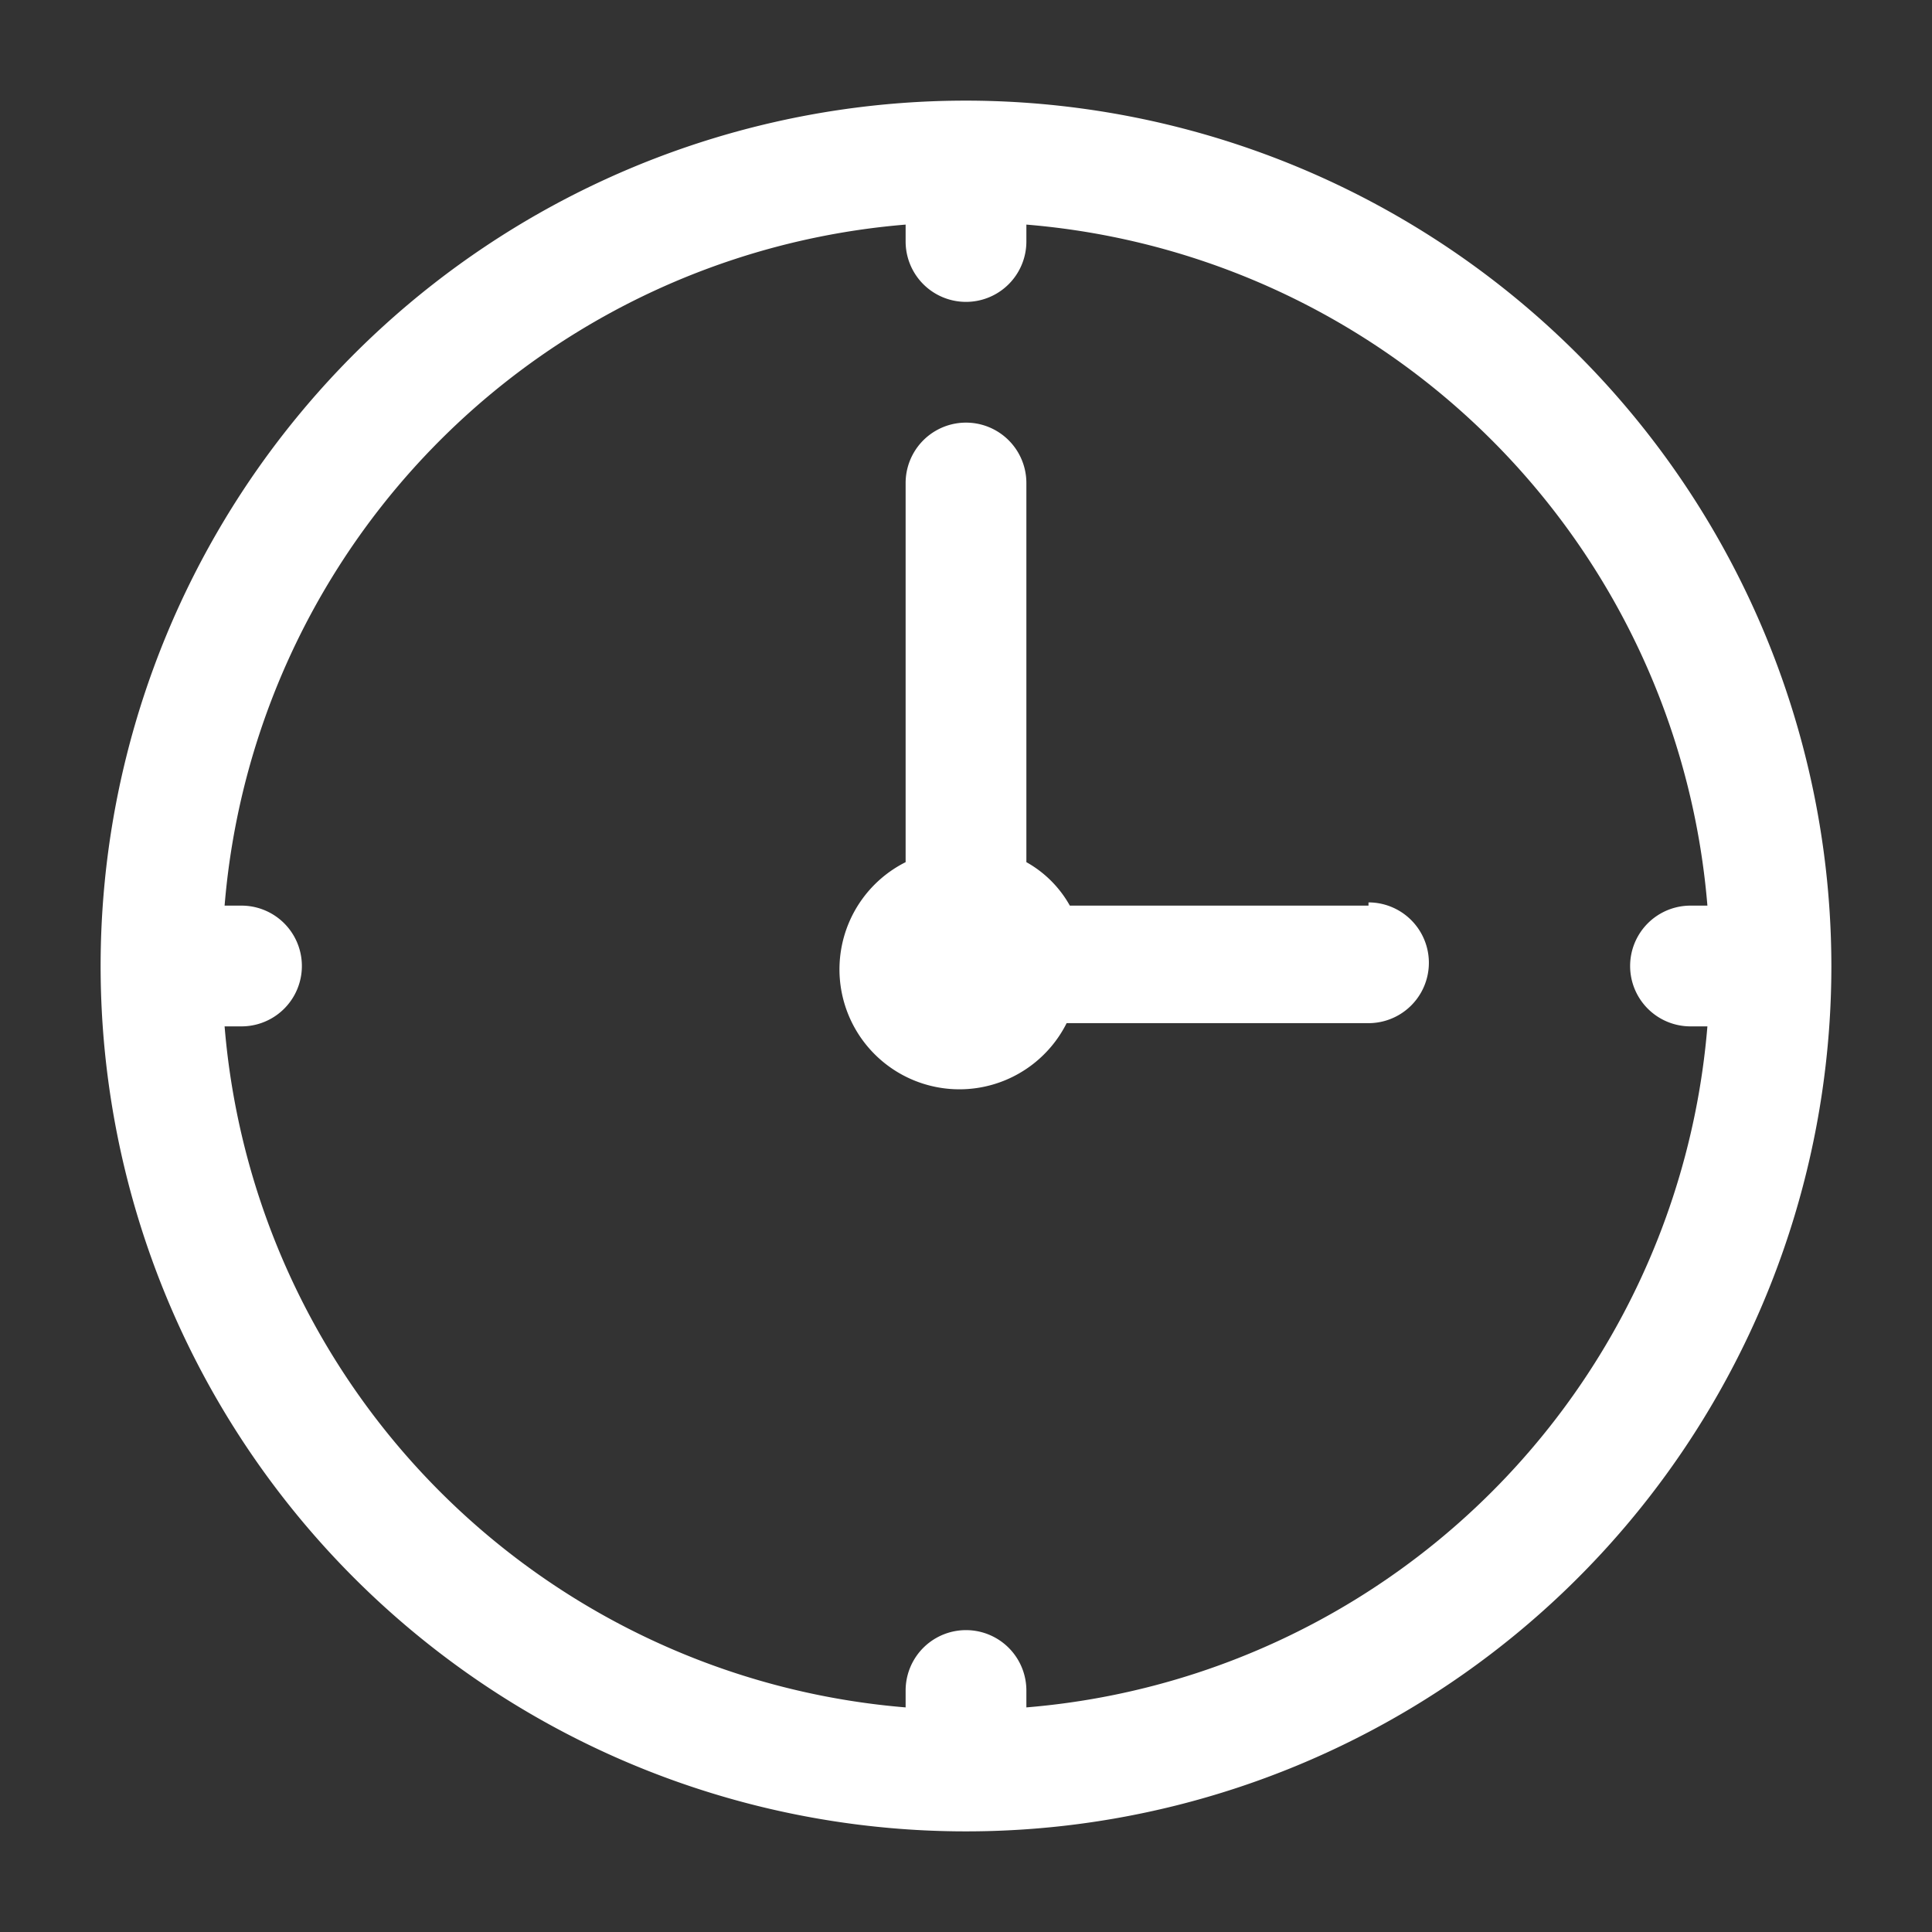
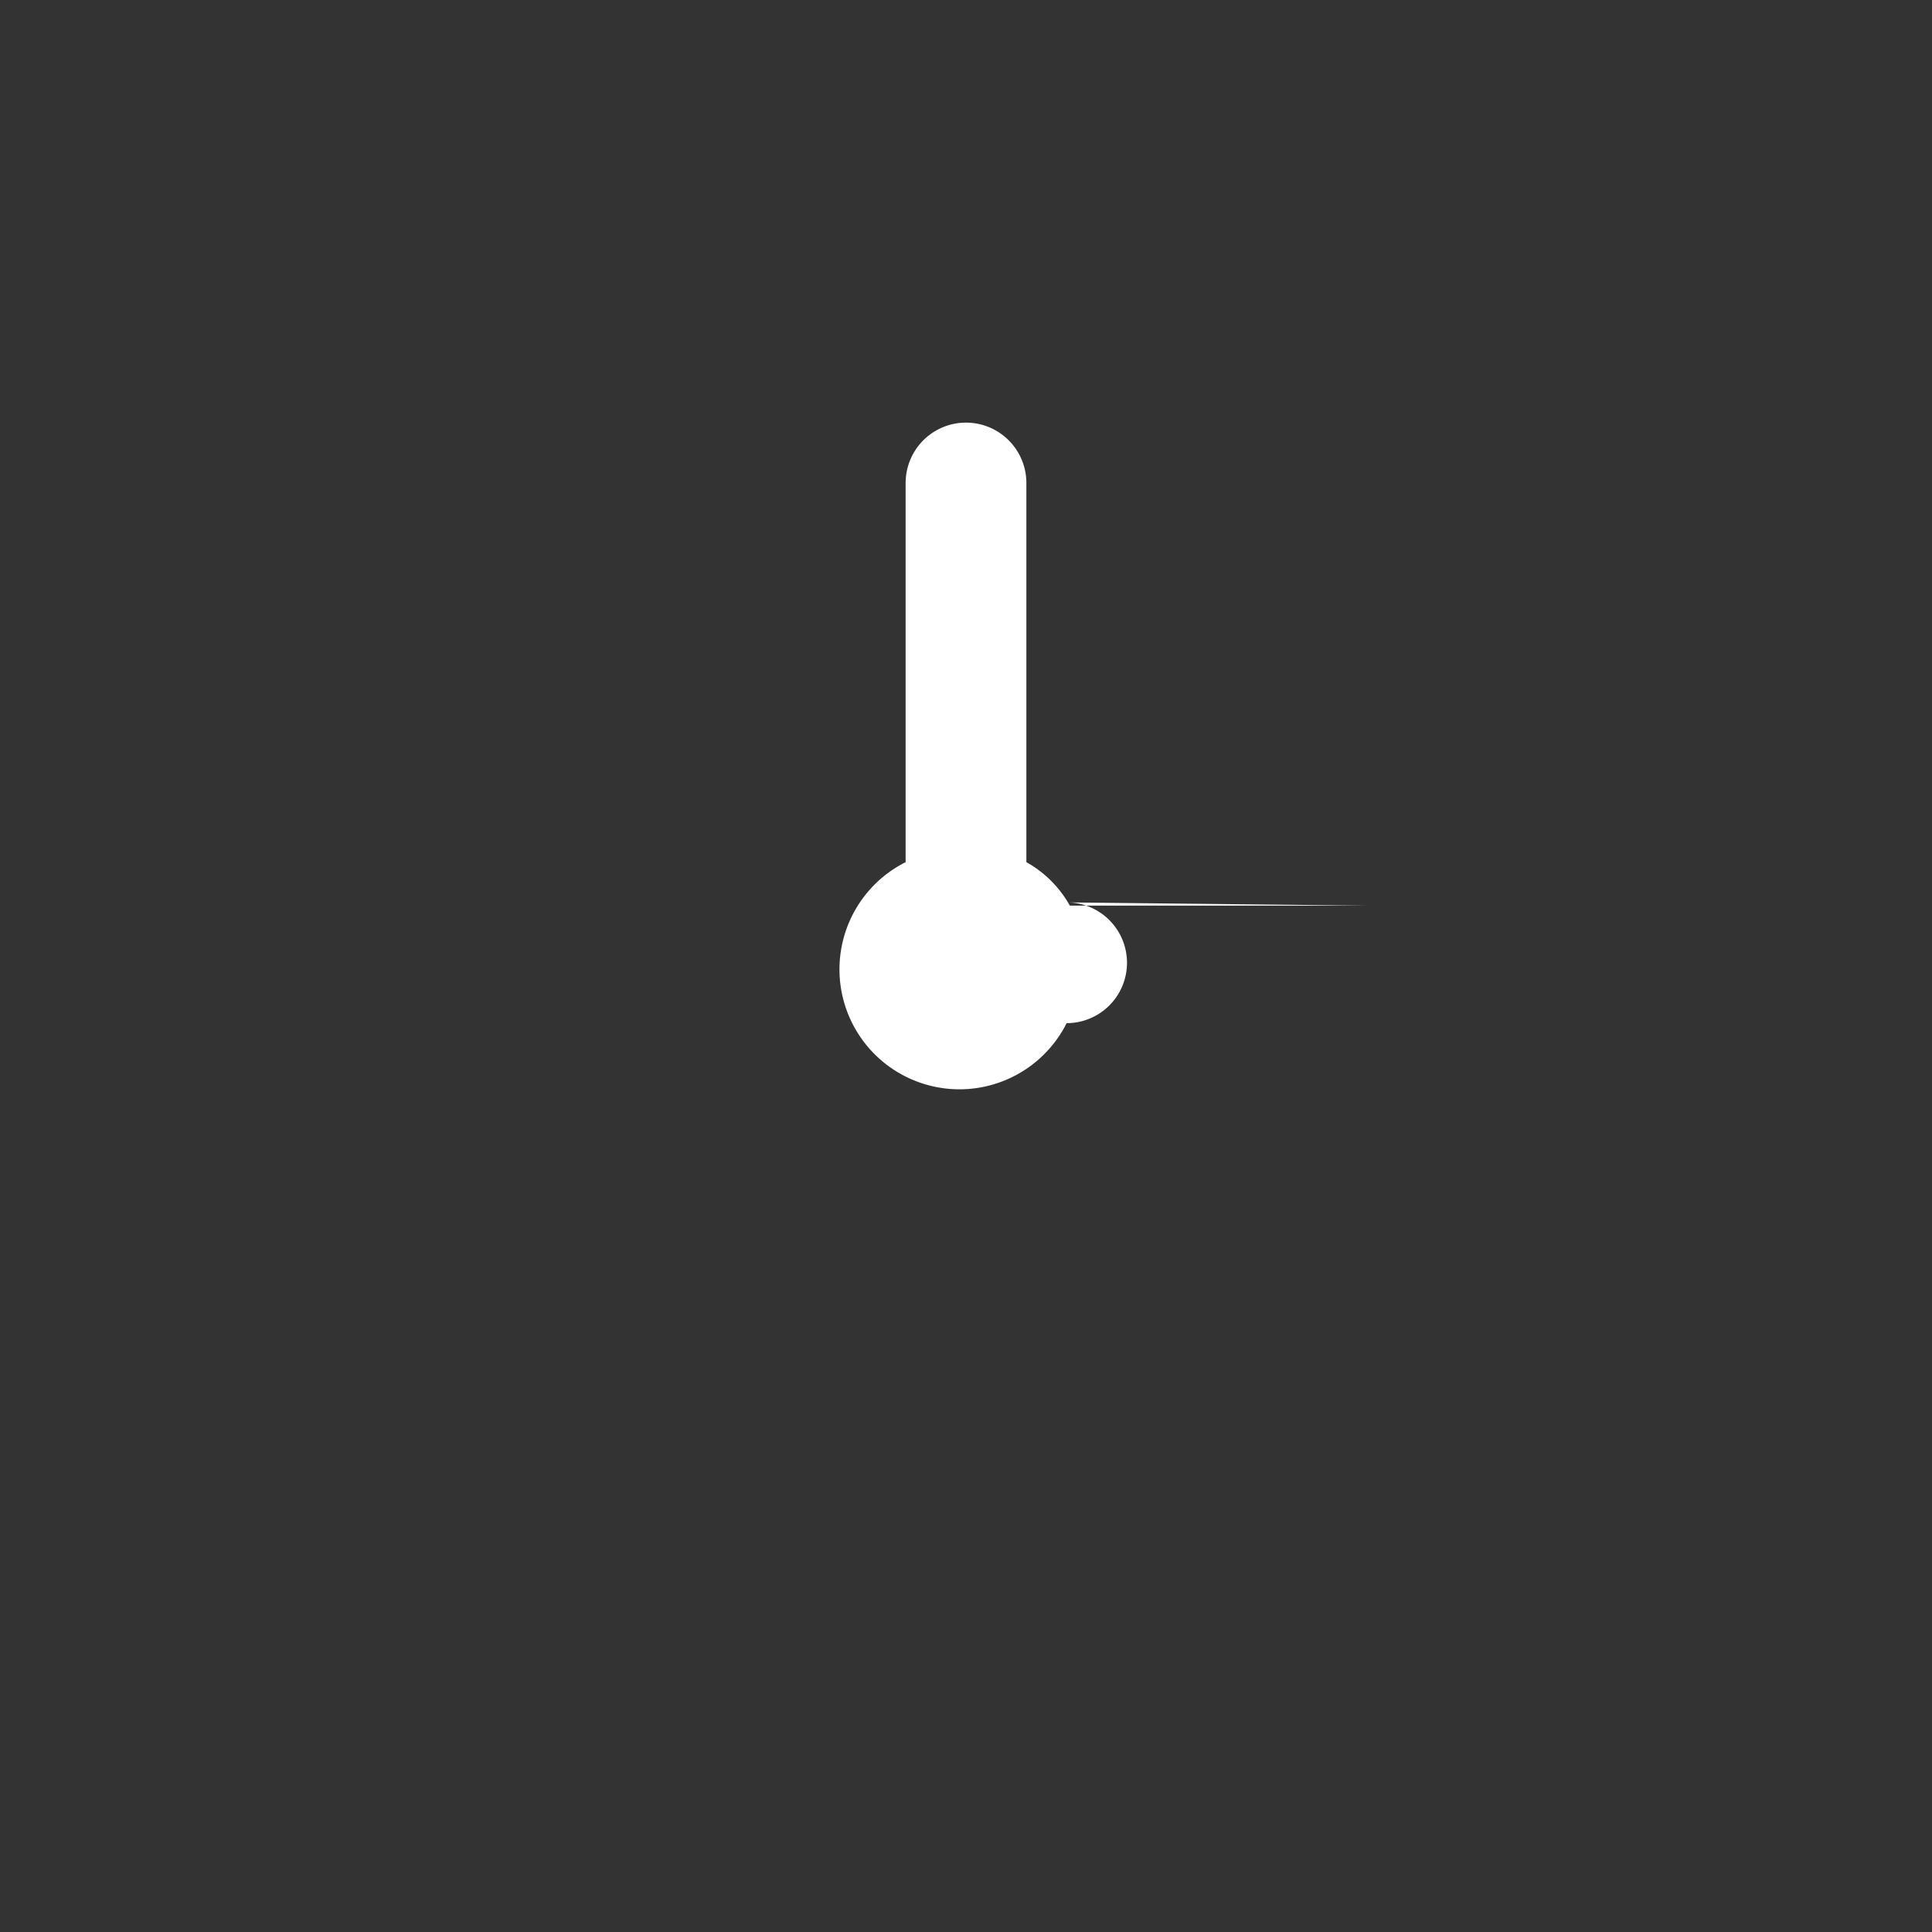
<svg xmlns="http://www.w3.org/2000/svg" version="1.1" width="512" height="512" x="0" y="0" viewBox="0 0 24 24" style="enable-background:new 0 0 512 512" xml:space="preserve" class="">
  <rect x="0" y="0" width="24" height="24" fill="#333333" stroke="none" />
  <g>
-     <path d="M12 1.25A10.75 10.75 0 1 0 22.75 12 10.76 10.76 0 0 0 12 1.25Zm.75 20V21a.75.75 0 0 0-1.5 0v.21a9.25 9.25 0 0 1-8.46-8.46H3a.75.75 0 0 0 0-1.5h-.21a9.25 9.25 0 0 1 8.46-8.46V3a.75.75 0 0 0 1.5 0v-.21a9.25 9.25 0 0 1 8.46 8.46H21a.75.75 0 0 0 0 1.5h.21a9.25 9.25 0 0 1-8.46 8.46Z" fill="#ffffff" opacity="1" data-original="#000000" class="" />
-     <path d="M17 11.25h-3.71a1.4 1.4 0 0 0-.54-.54V6a.75.75 0 0 0-1.5 0v4.71a1.49 1.49 0 1 0 2 2H17a.75.75 0 0 0 0-1.5Z" fill="#ffffff" opacity="1" data-original="#000000" class="" />
+     <path d="M17 11.25h-3.71a1.4 1.4 0 0 0-.54-.54V6a.75.75 0 0 0-1.5 0v4.71a1.49 1.49 0 1 0 2 2a.75.75 0 0 0 0-1.5Z" fill="#ffffff" opacity="1" data-original="#000000" class="" />
  </g>
</svg>